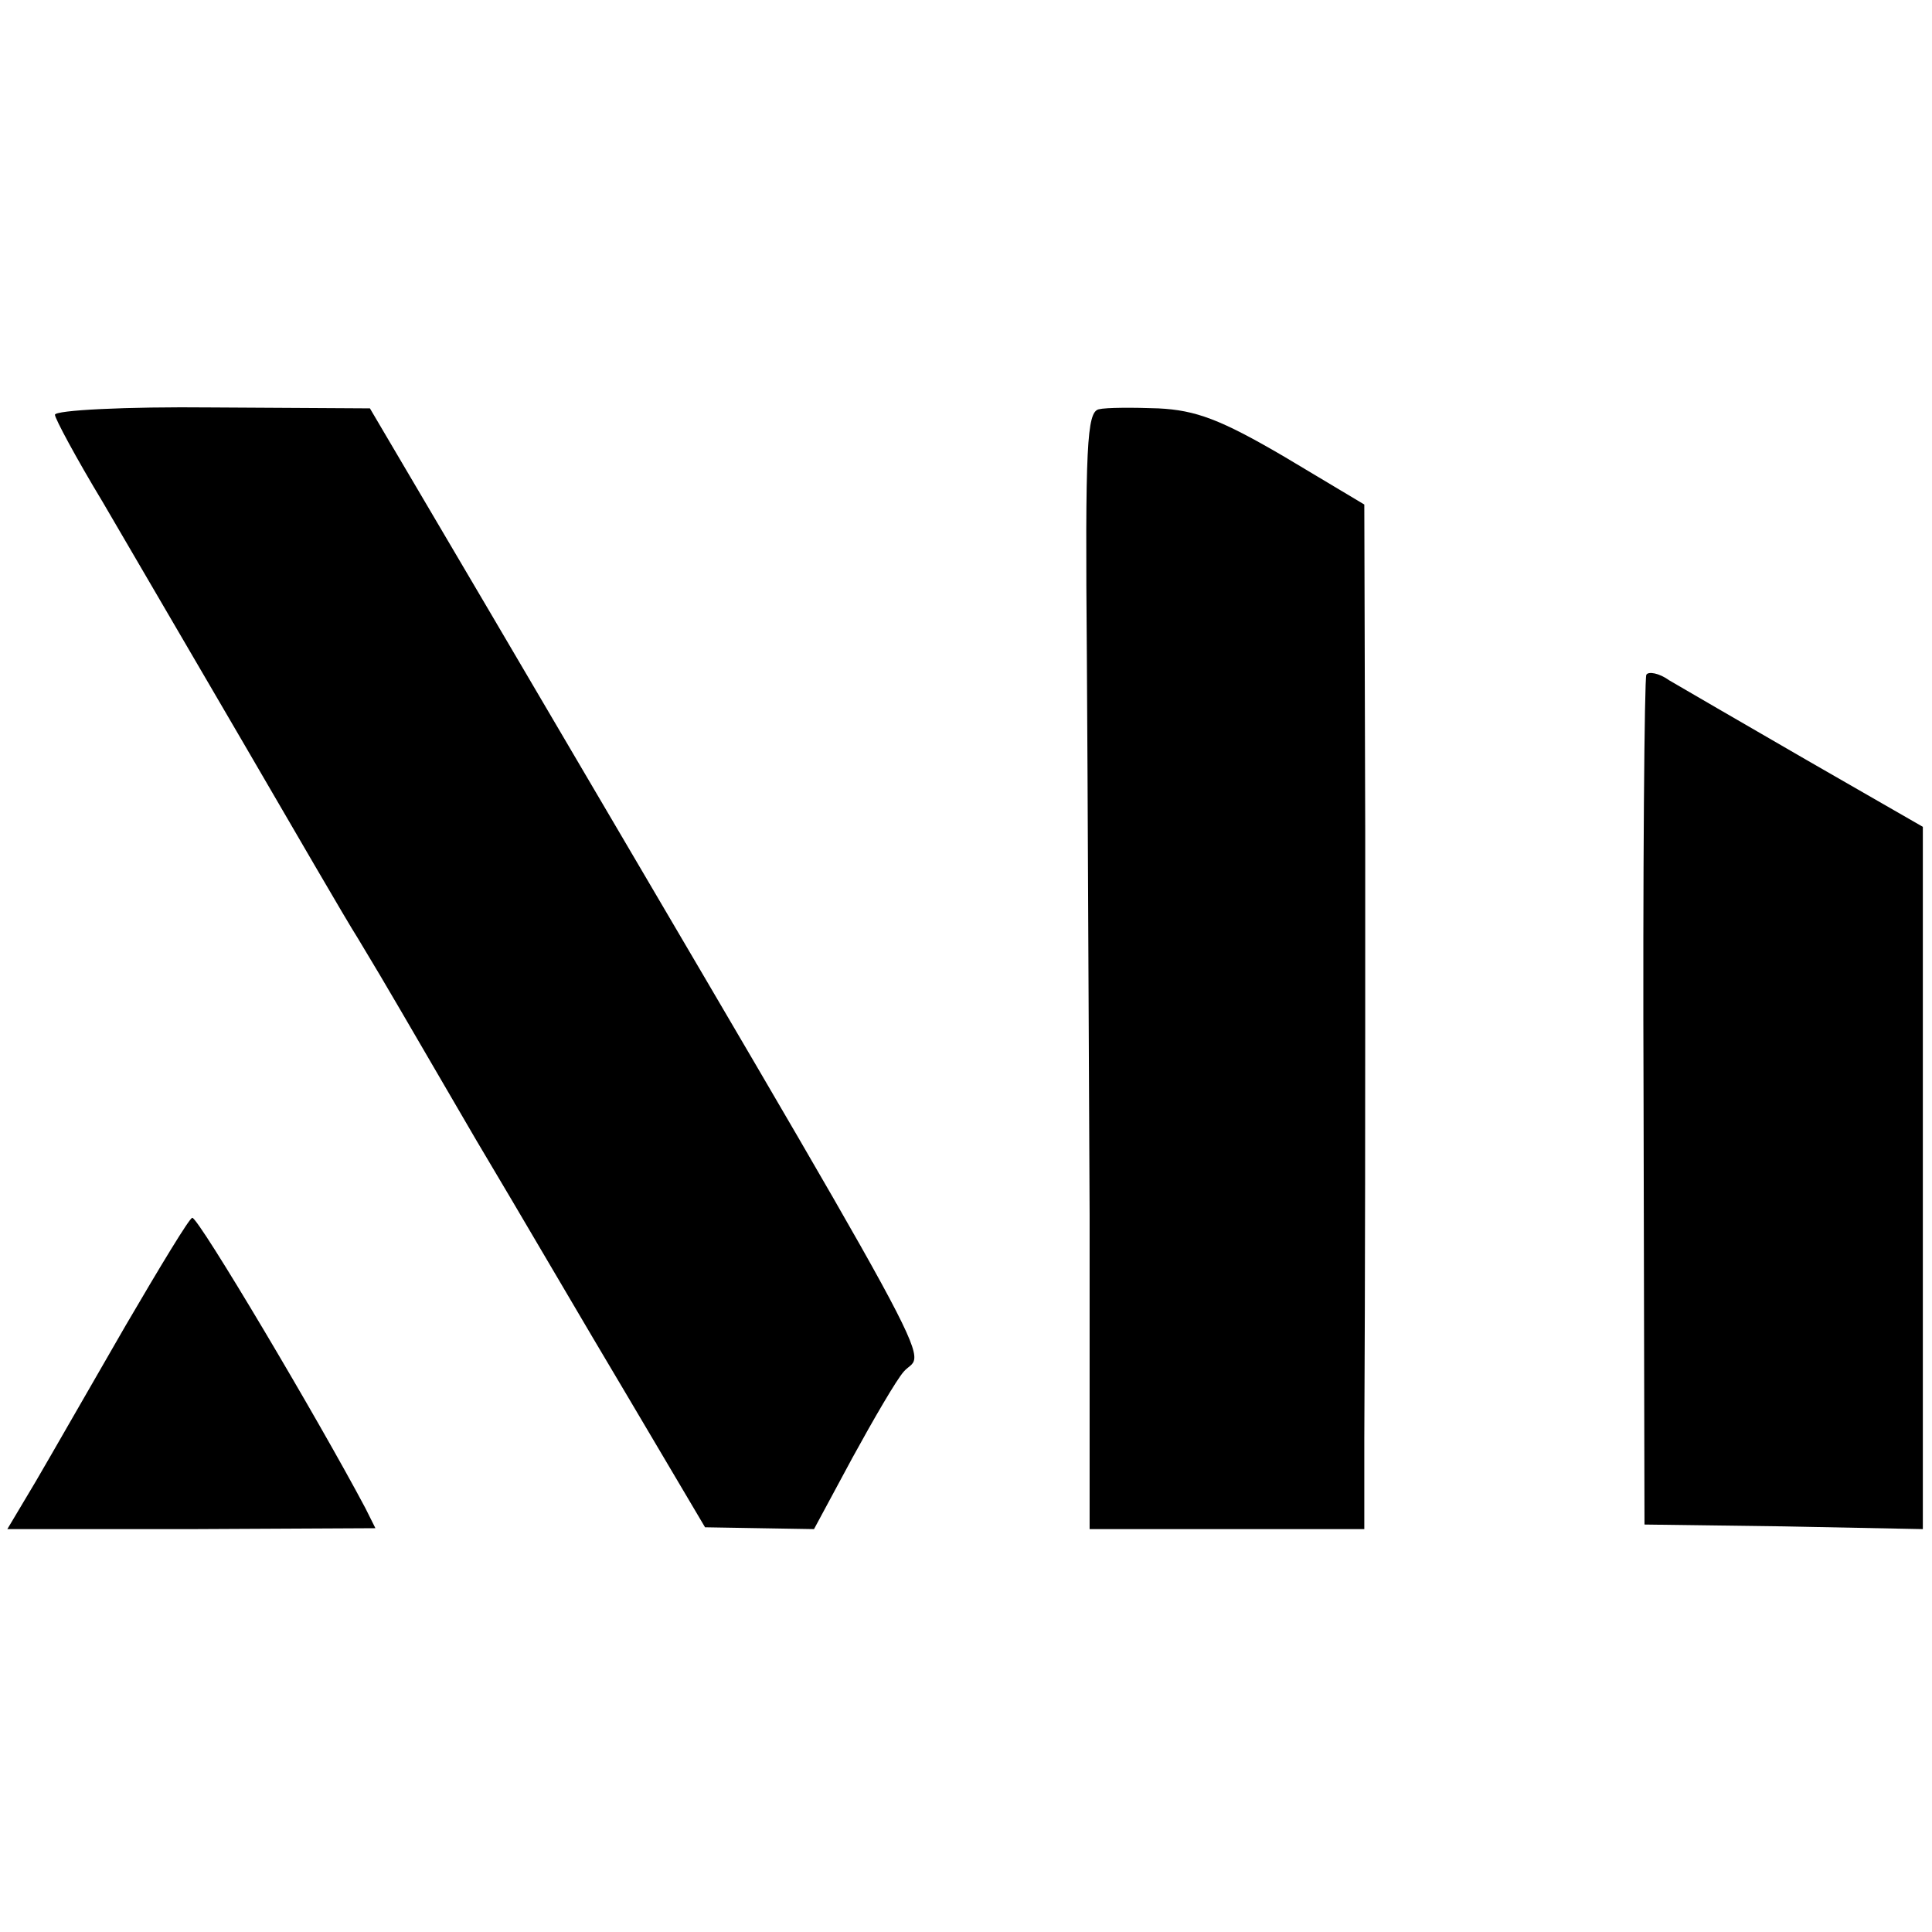
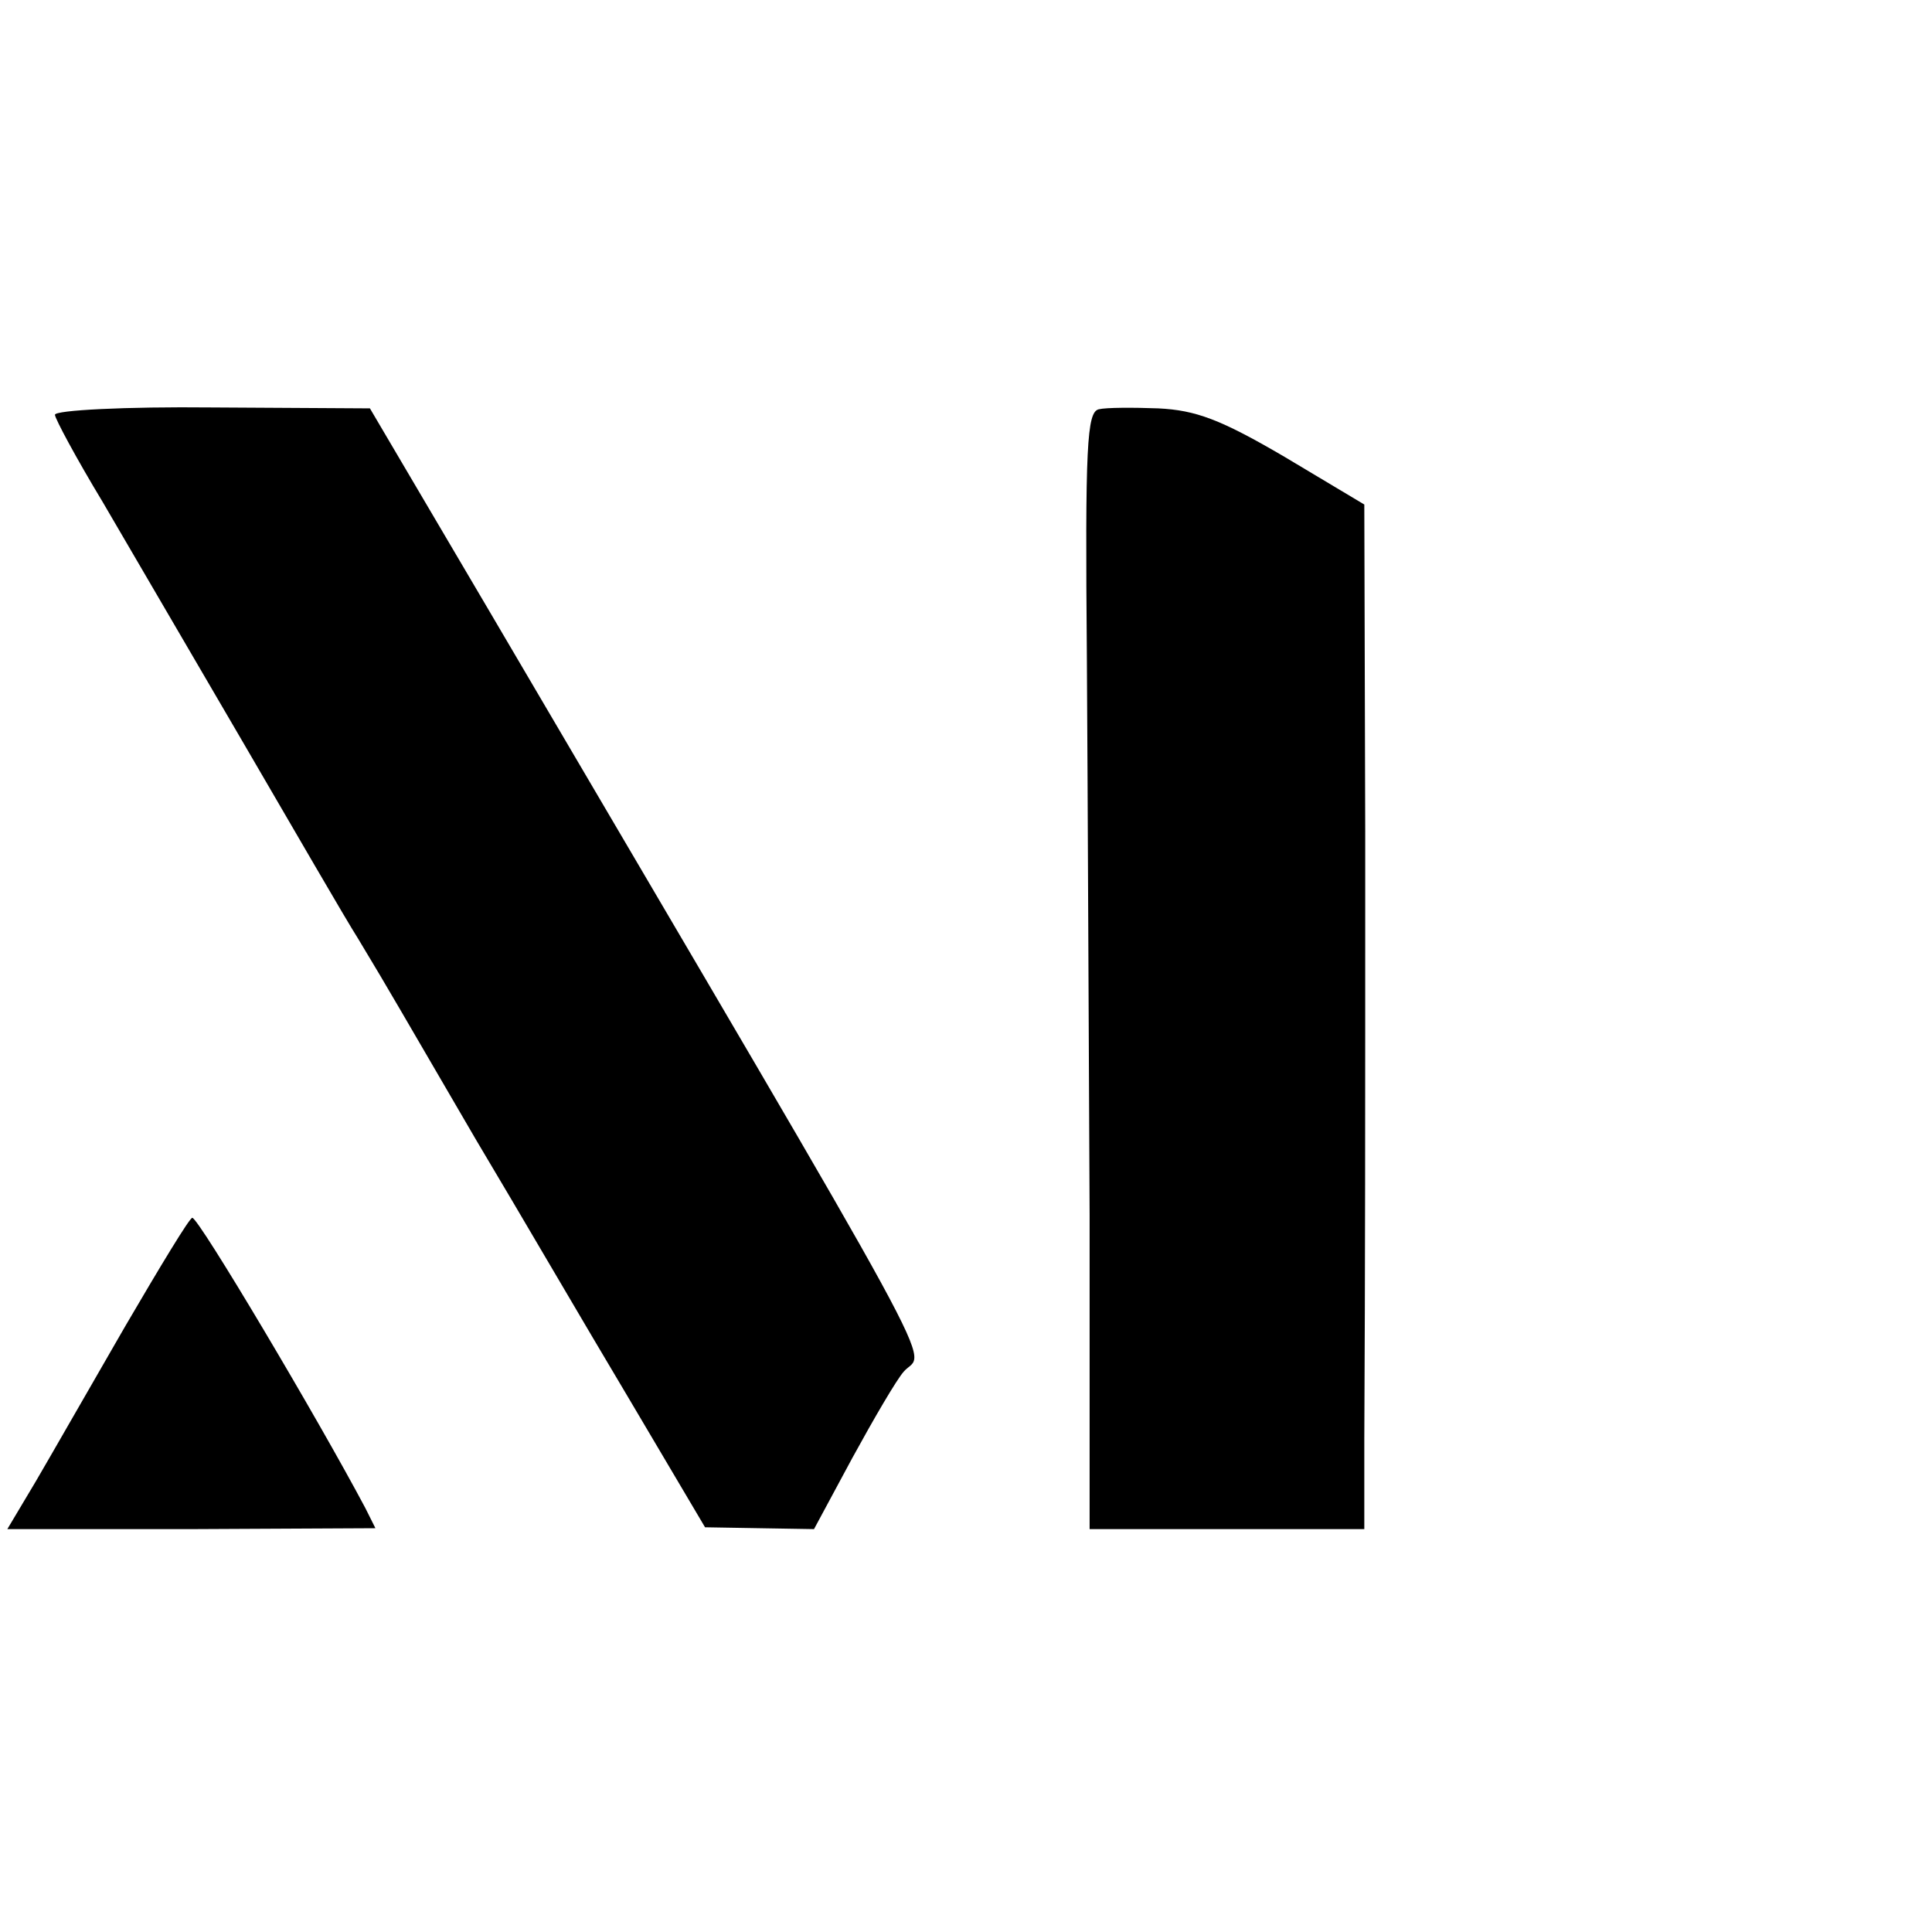
<svg xmlns="http://www.w3.org/2000/svg" version="1.0" width="211pt" height="211pt" viewBox="0 0 211 211" preserveAspectRatio="xMidYMid meet">
  <g transform="translate(0,211) scale(0.1,-0.1)" fill="#000000" stroke="none">
    <path d="M60 1657 c0 -4 23 -47 52 -95 28 -48 97 -166 153 -262 56 -96 112 -193 126 -215 38 -63 42 -71 129 -220 46 -77 120 -204 166 -281 l84 -142 59 -1 60 -1 42 78 c23 42 48 85 56 94 23 27 63 -47 -454 833 l-129 219 -172 1 c-95 1 -172 -3 -172 -8z" />
    <path d="M1200 1663 c-13 -3 -15 -40 -13 -271 1 -147 2 -421 3 -609 l0 -343 150 0 150 0 0 98 c1 204 1 318 1 664 l-1 357 -87 52 c-70 41 -97 51 -138 53 -27 1 -57 1 -65 -1z" />
-     <path d="M1798 1373 c-2 -4 -4 -215 -3 -468 l1 -460 152 -2 152 -3 0 384 0 383 -127 73 c-71 41 -138 80 -150 87 -11 8 -23 10 -25 6z" />
    <path d="M137 662 c-37 -64 -81 -141 -98 -170 l-31 -52 201 0 201 1 -11 22 c-52 98 -182 317 -189 317 -3 0 -35 -53 -73 -118z" />
  </g>
</svg>